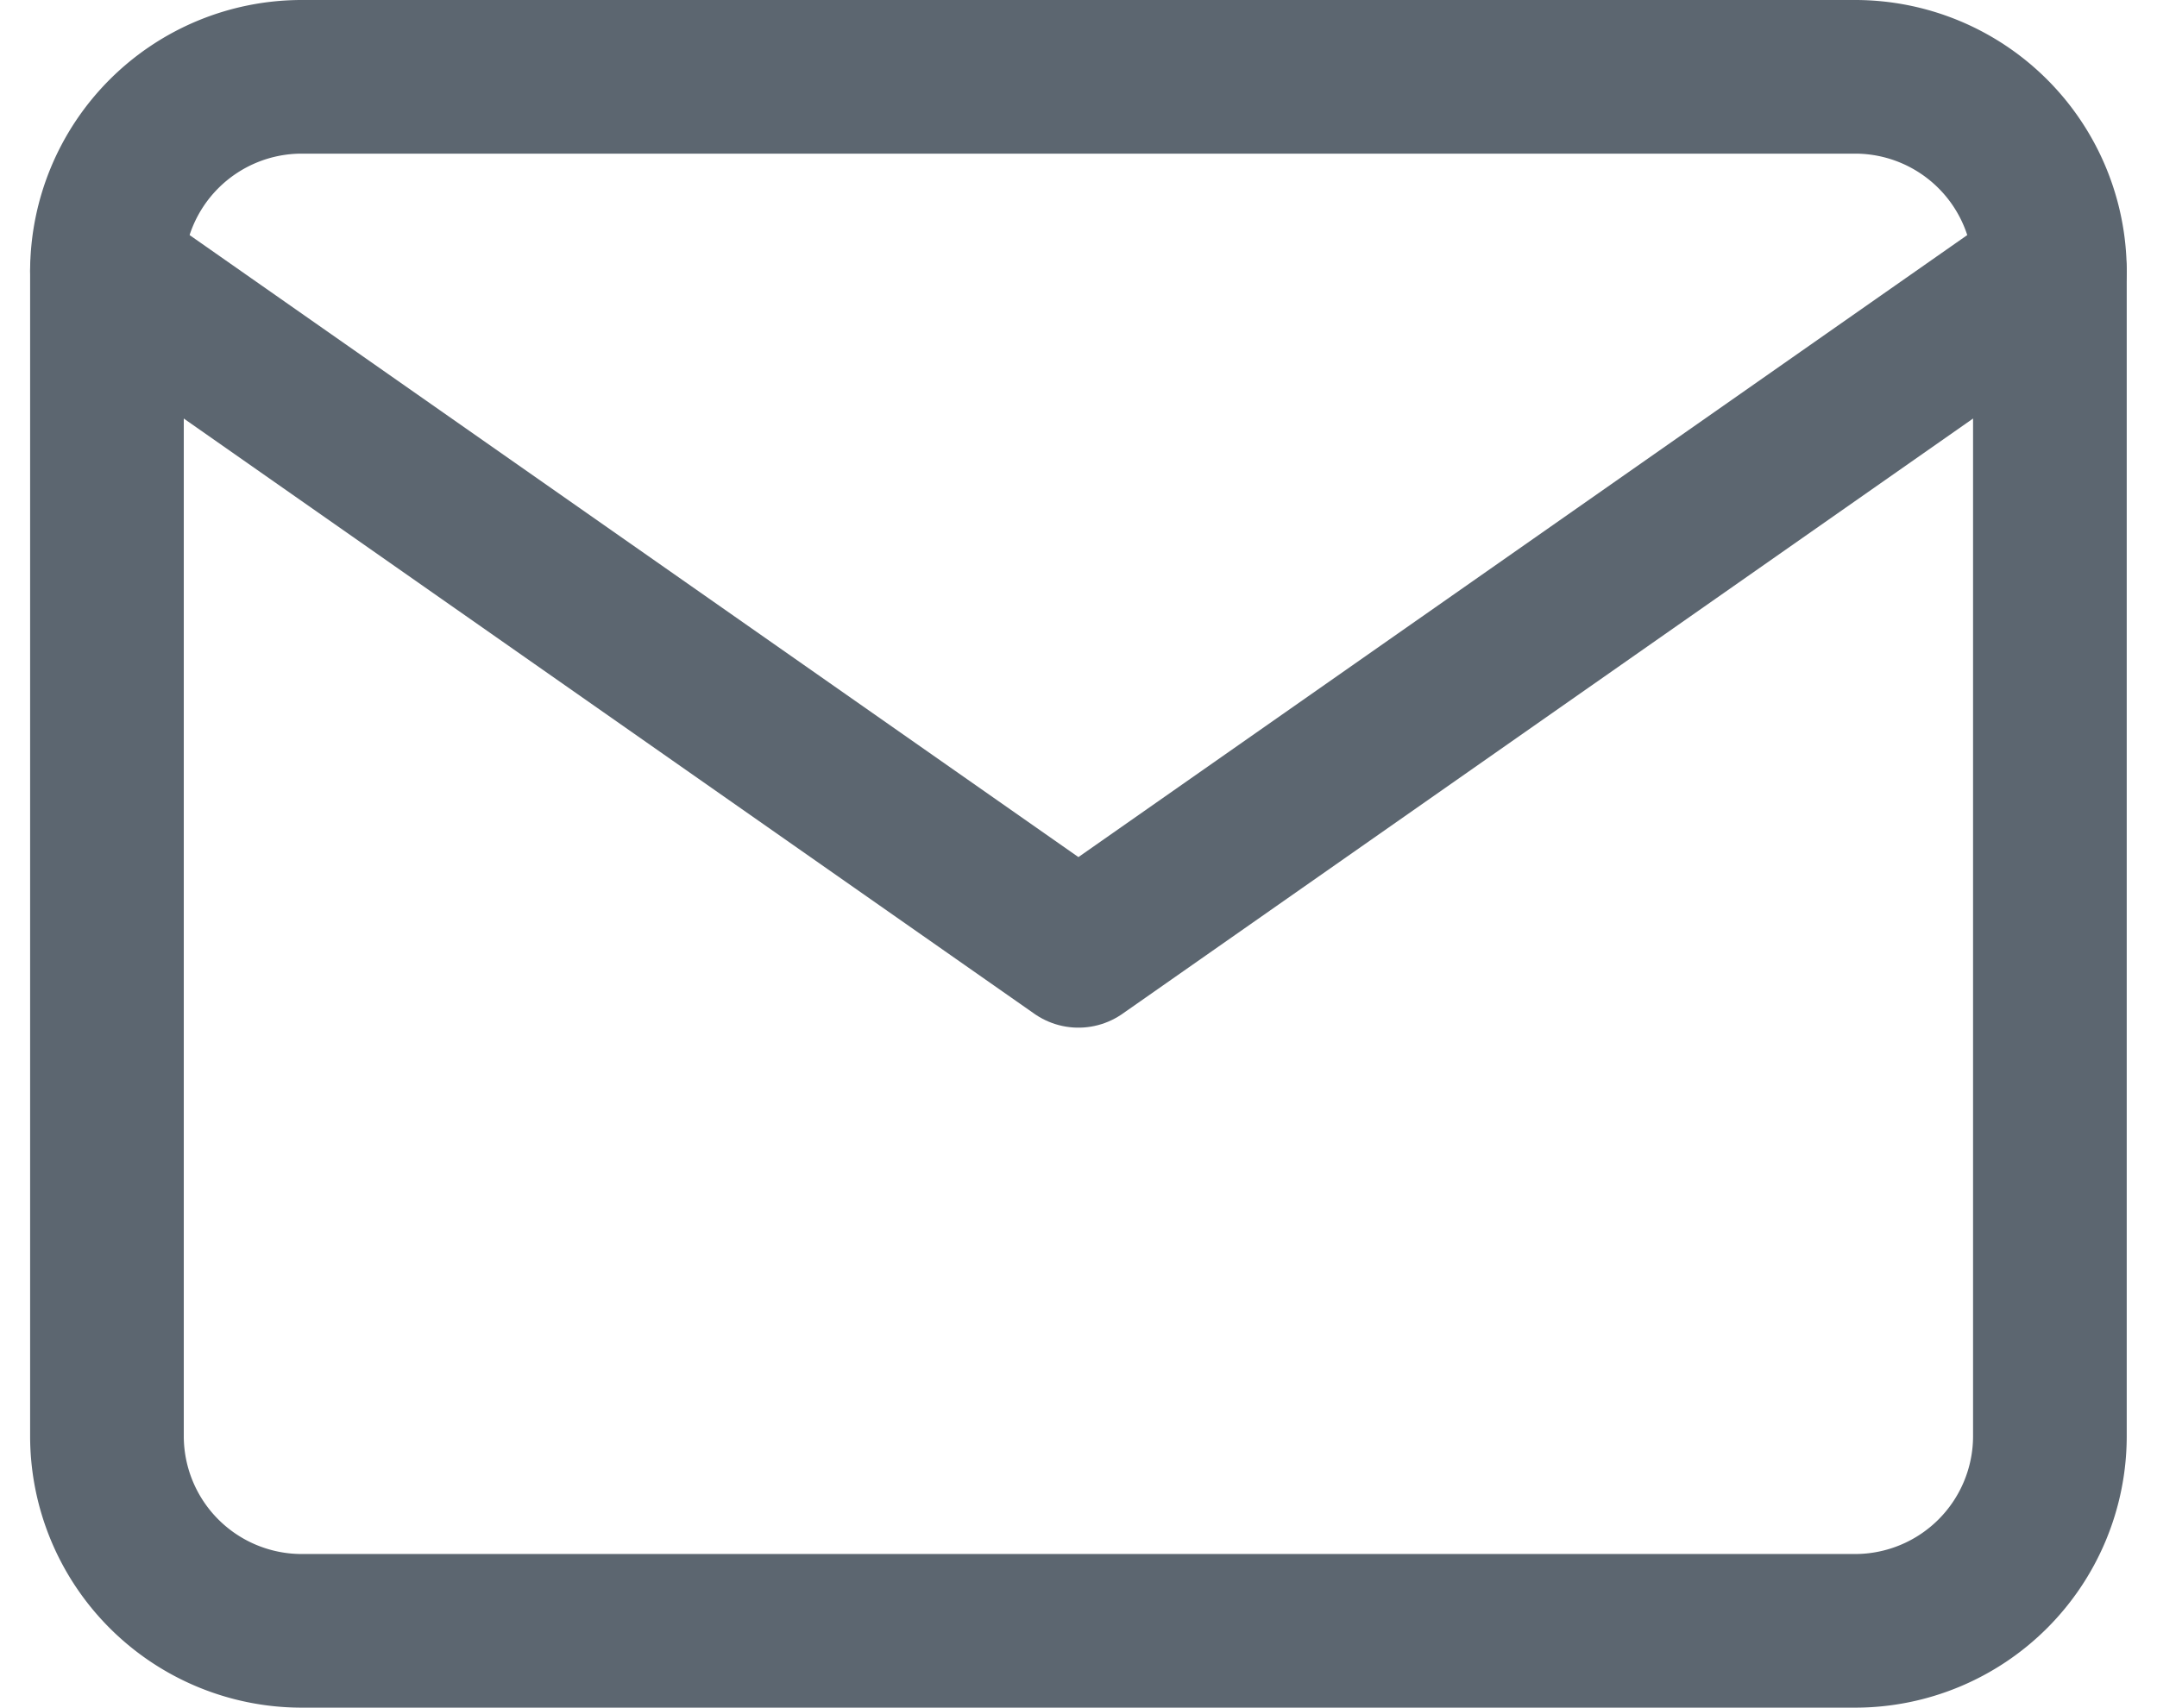
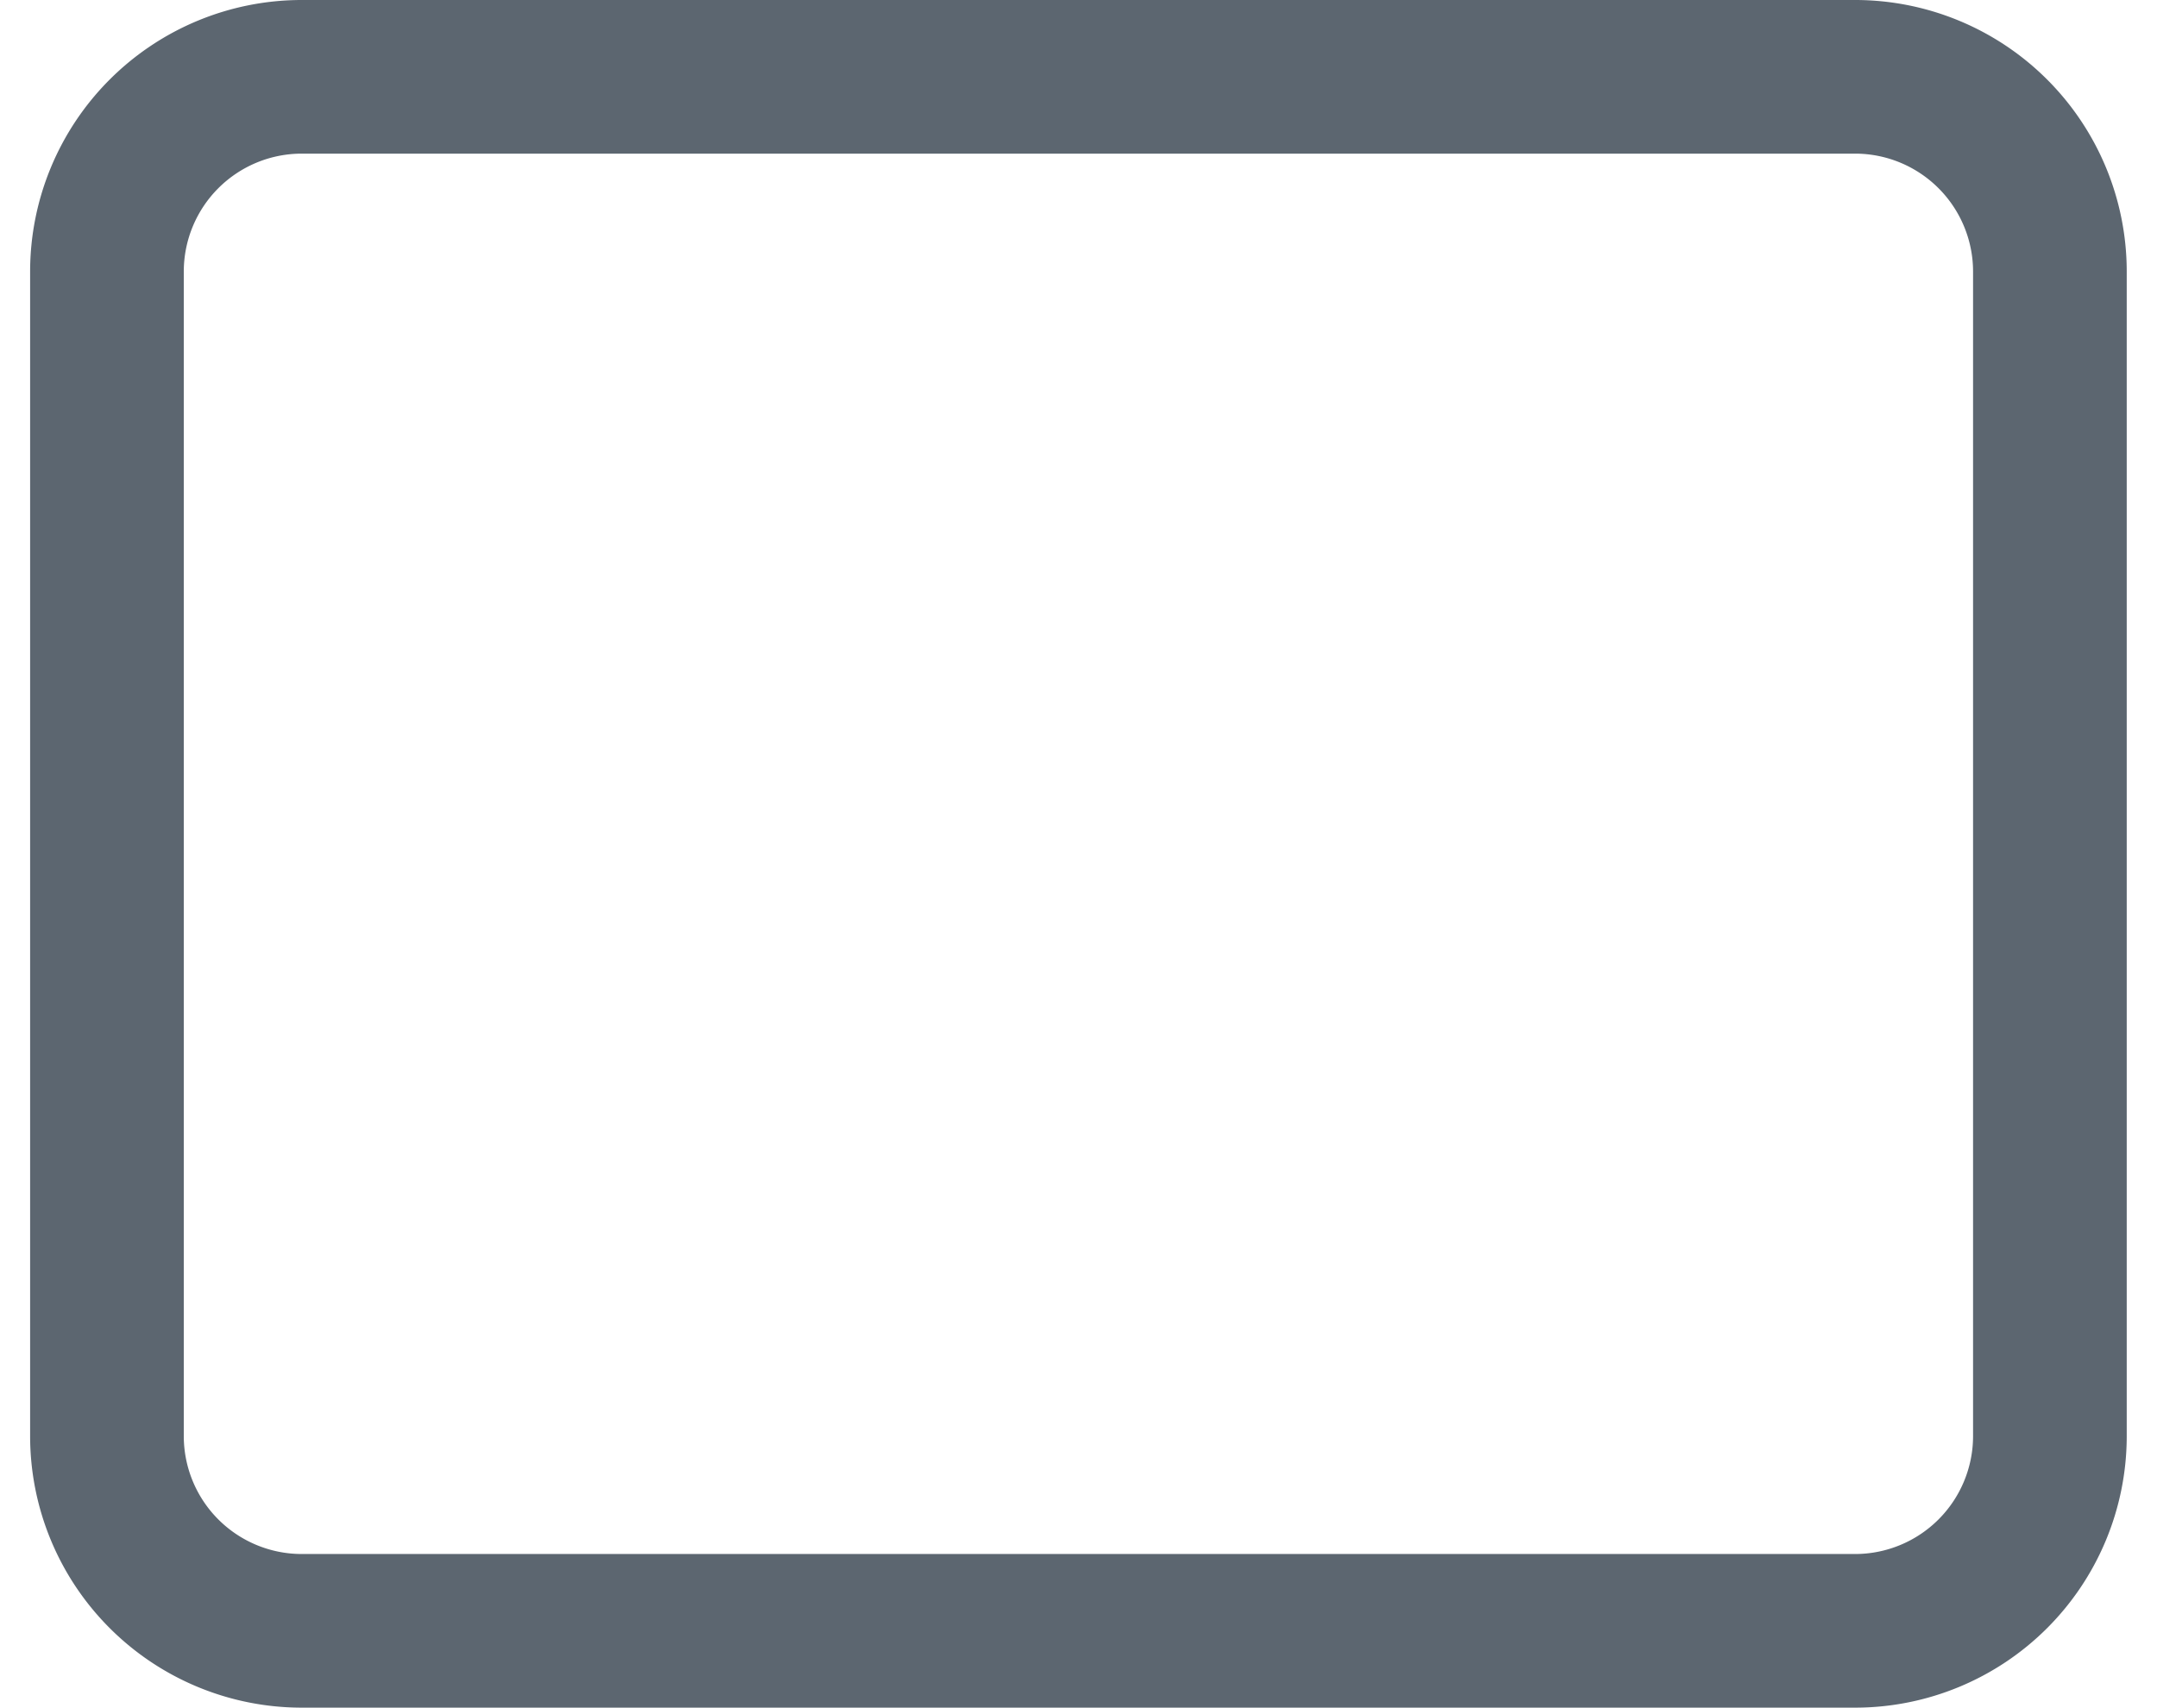
<svg xmlns="http://www.w3.org/2000/svg" width="14.037" height="11.115" viewBox="0 0 14.037 11.115">
  <g id="Icon_feather-mail" data-name="Icon feather-mail" transform="translate(-2.304 -5.5)">
    <path id="Trazado_17" data-name="Trazado 17" d="M4.264,6H14.38a1.268,1.268,0,0,1,1.264,1.264v7.587a1.268,1.268,0,0,1-1.264,1.264H4.264A1.268,1.268,0,0,1,3,14.851V7.264A1.268,1.268,0,0,1,4.264,6Z" fill="none" stroke="#5c6670" stroke-linecap="round" stroke-linejoin="round" stroke-width="1" />
-     <path id="Trazado_18" data-name="Trazado 18" d="M15.644,9,9.322,13.425,3,9" transform="translate(0 -1.736)" fill="none" stroke="#5c6670" stroke-linecap="round" stroke-linejoin="round" stroke-width="1" />
  </g>
</svg>